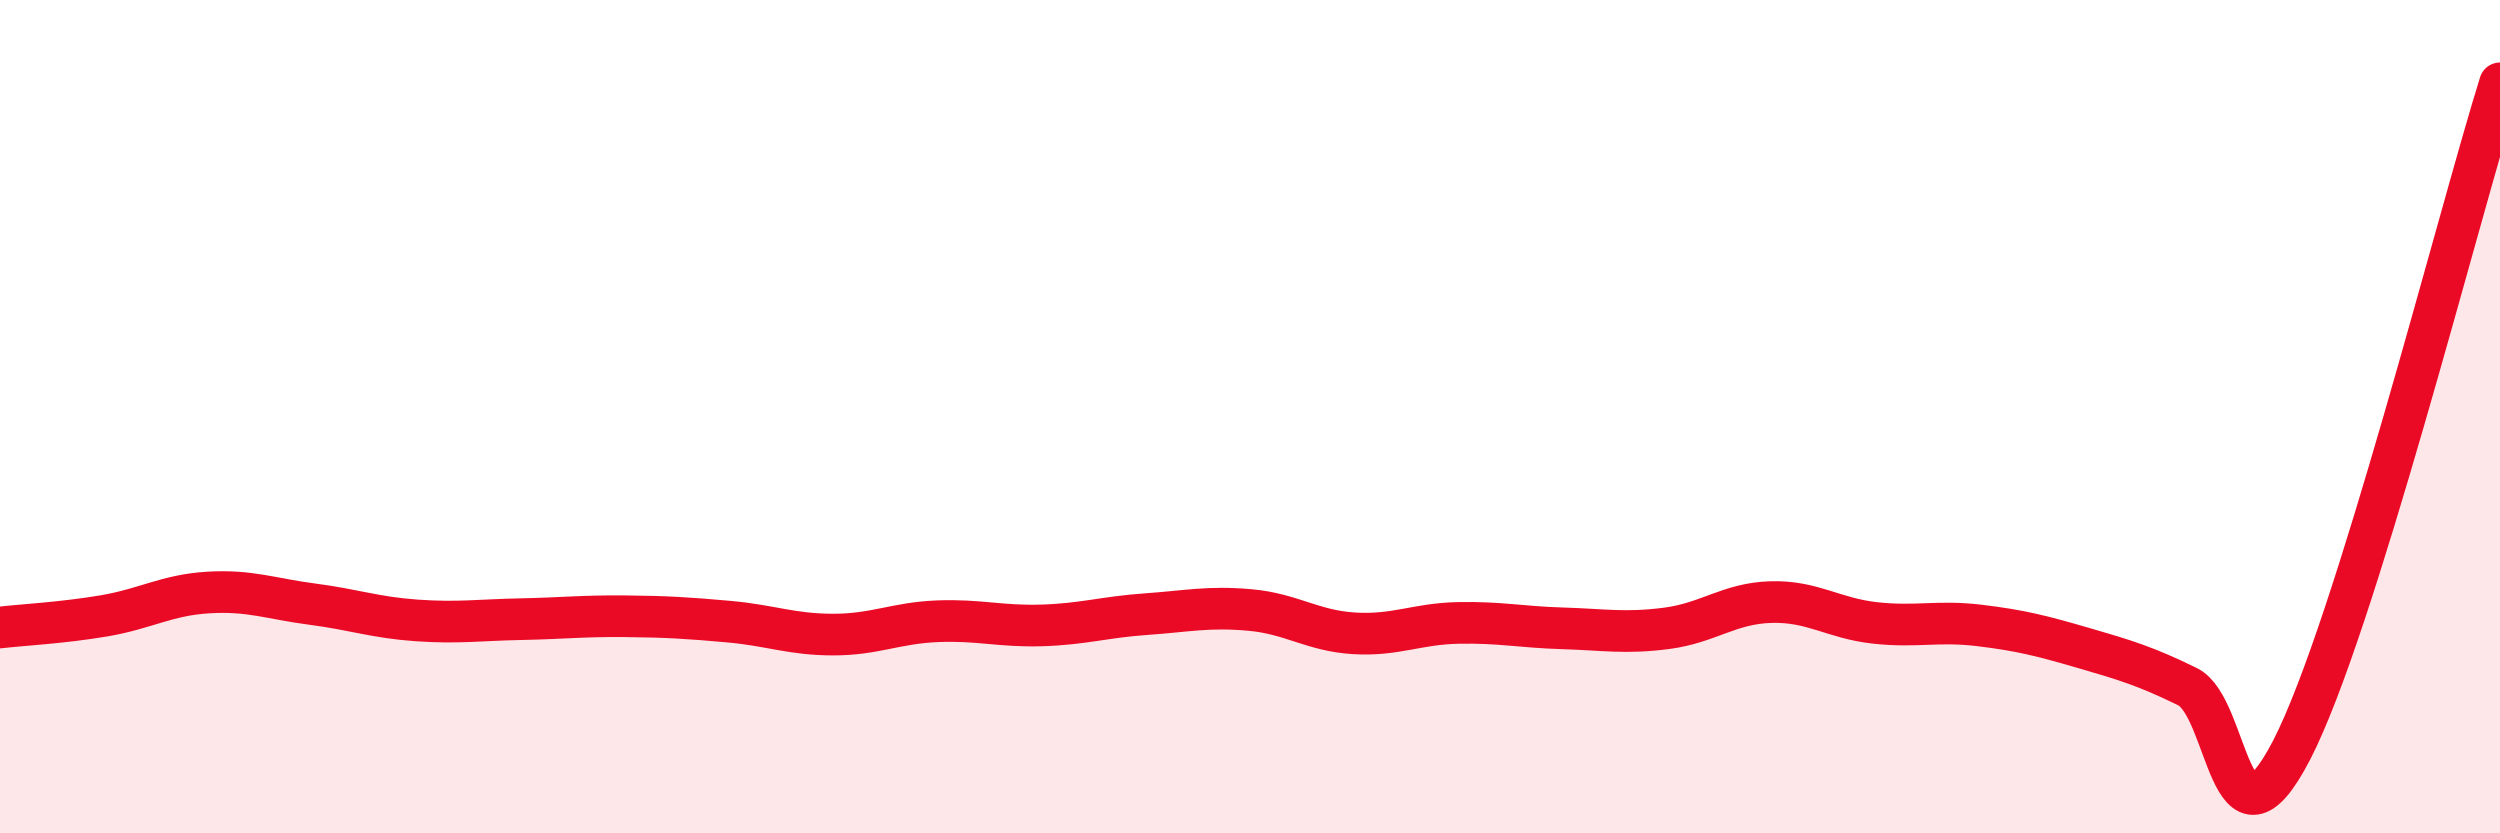
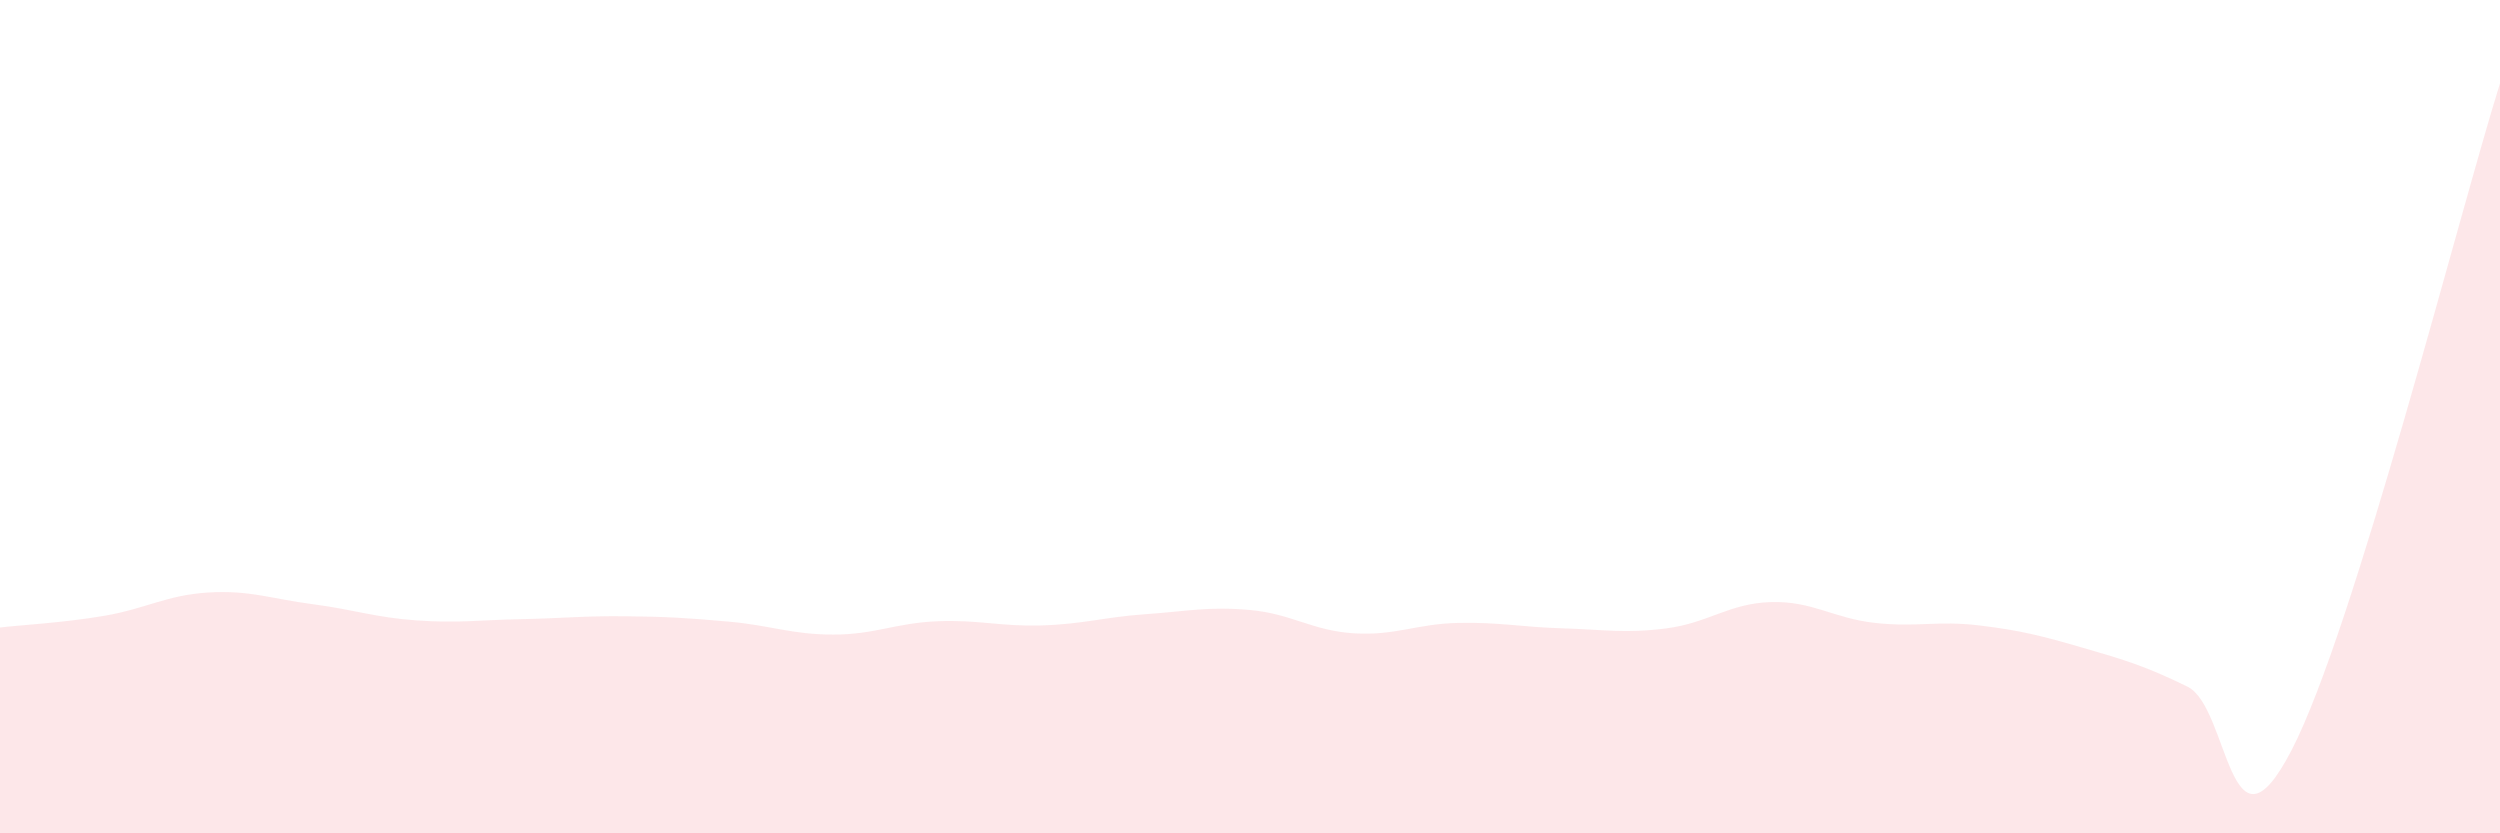
<svg xmlns="http://www.w3.org/2000/svg" width="60" height="20" viewBox="0 0 60 20">
  <path d="M 0,15.06 C 0.5,15 1.5,14.95 2.5,14.78 C 3.5,14.61 4,14.28 5,14.22 C 6,14.16 6.5,14.37 7.5,14.5 C 8.5,14.63 9,14.82 10,14.89 C 11,14.96 11.5,14.88 12.5,14.86 C 13.5,14.84 14,14.78 15,14.79 C 16,14.8 16.5,14.83 17.5,14.92 C 18.5,15.01 19,15.23 20,15.23 C 21,15.23 21.5,14.95 22.5,14.91 C 23.5,14.87 24,15.04 25,15.01 C 26,14.98 26.5,14.81 27.5,14.74 C 28.5,14.67 29,14.55 30,14.64 C 31,14.73 31.5,15.14 32.5,15.2 C 33.5,15.26 34,14.97 35,14.95 C 36,14.93 36.5,15.05 37.5,15.08 C 38.5,15.11 39,15.21 40,15.08 C 41,14.95 41.5,14.48 42.5,14.45 C 43.5,14.42 44,14.84 45,14.95 C 46,15.06 46.5,14.89 47.5,15.01 C 48.5,15.13 49,15.26 50,15.55 C 51,15.84 51.5,15.99 52.5,16.48 C 53.5,16.97 53.5,20.9 55,18 C 56.5,15.1 59,5.2 60,2L60 20L0 20Z" fill="#EB0A25" opacity="0.1" stroke-linecap="round" stroke-linejoin="round" />
-   <path d="M 0,15.06 C 0.5,15 1.5,14.95 2.5,14.78 C 3.5,14.61 4,14.28 5,14.22 C 6,14.16 6.5,14.37 7.5,14.5 C 8.5,14.63 9,14.82 10,14.89 C 11,14.96 11.5,14.88 12.5,14.86 C 13.5,14.84 14,14.78 15,14.79 C 16,14.8 16.5,14.83 17.5,14.92 C 18.5,15.01 19,15.23 20,15.23 C 21,15.23 21.5,14.95 22.5,14.91 C 23.5,14.87 24,15.04 25,15.01 C 26,14.98 26.5,14.81 27.5,14.74 C 28.5,14.67 29,14.55 30,14.64 C 31,14.73 31.5,15.14 32.5,15.2 C 33.5,15.26 34,14.97 35,14.95 C 36,14.93 36.5,15.05 37.5,15.08 C 38.5,15.11 39,15.21 40,15.08 C 41,14.95 41.5,14.48 42.5,14.45 C 43.5,14.42 44,14.84 45,14.95 C 46,15.06 46.5,14.89 47.5,15.01 C 48.5,15.13 49,15.26 50,15.55 C 51,15.84 51.5,15.99 52.5,16.48 C 53.5,16.97 53.5,20.9 55,18 C 56.5,15.1 59,5.2 60,2" stroke="#EB0A25" stroke-width="1" fill="none" stroke-linecap="round" stroke-linejoin="round" />
</svg>